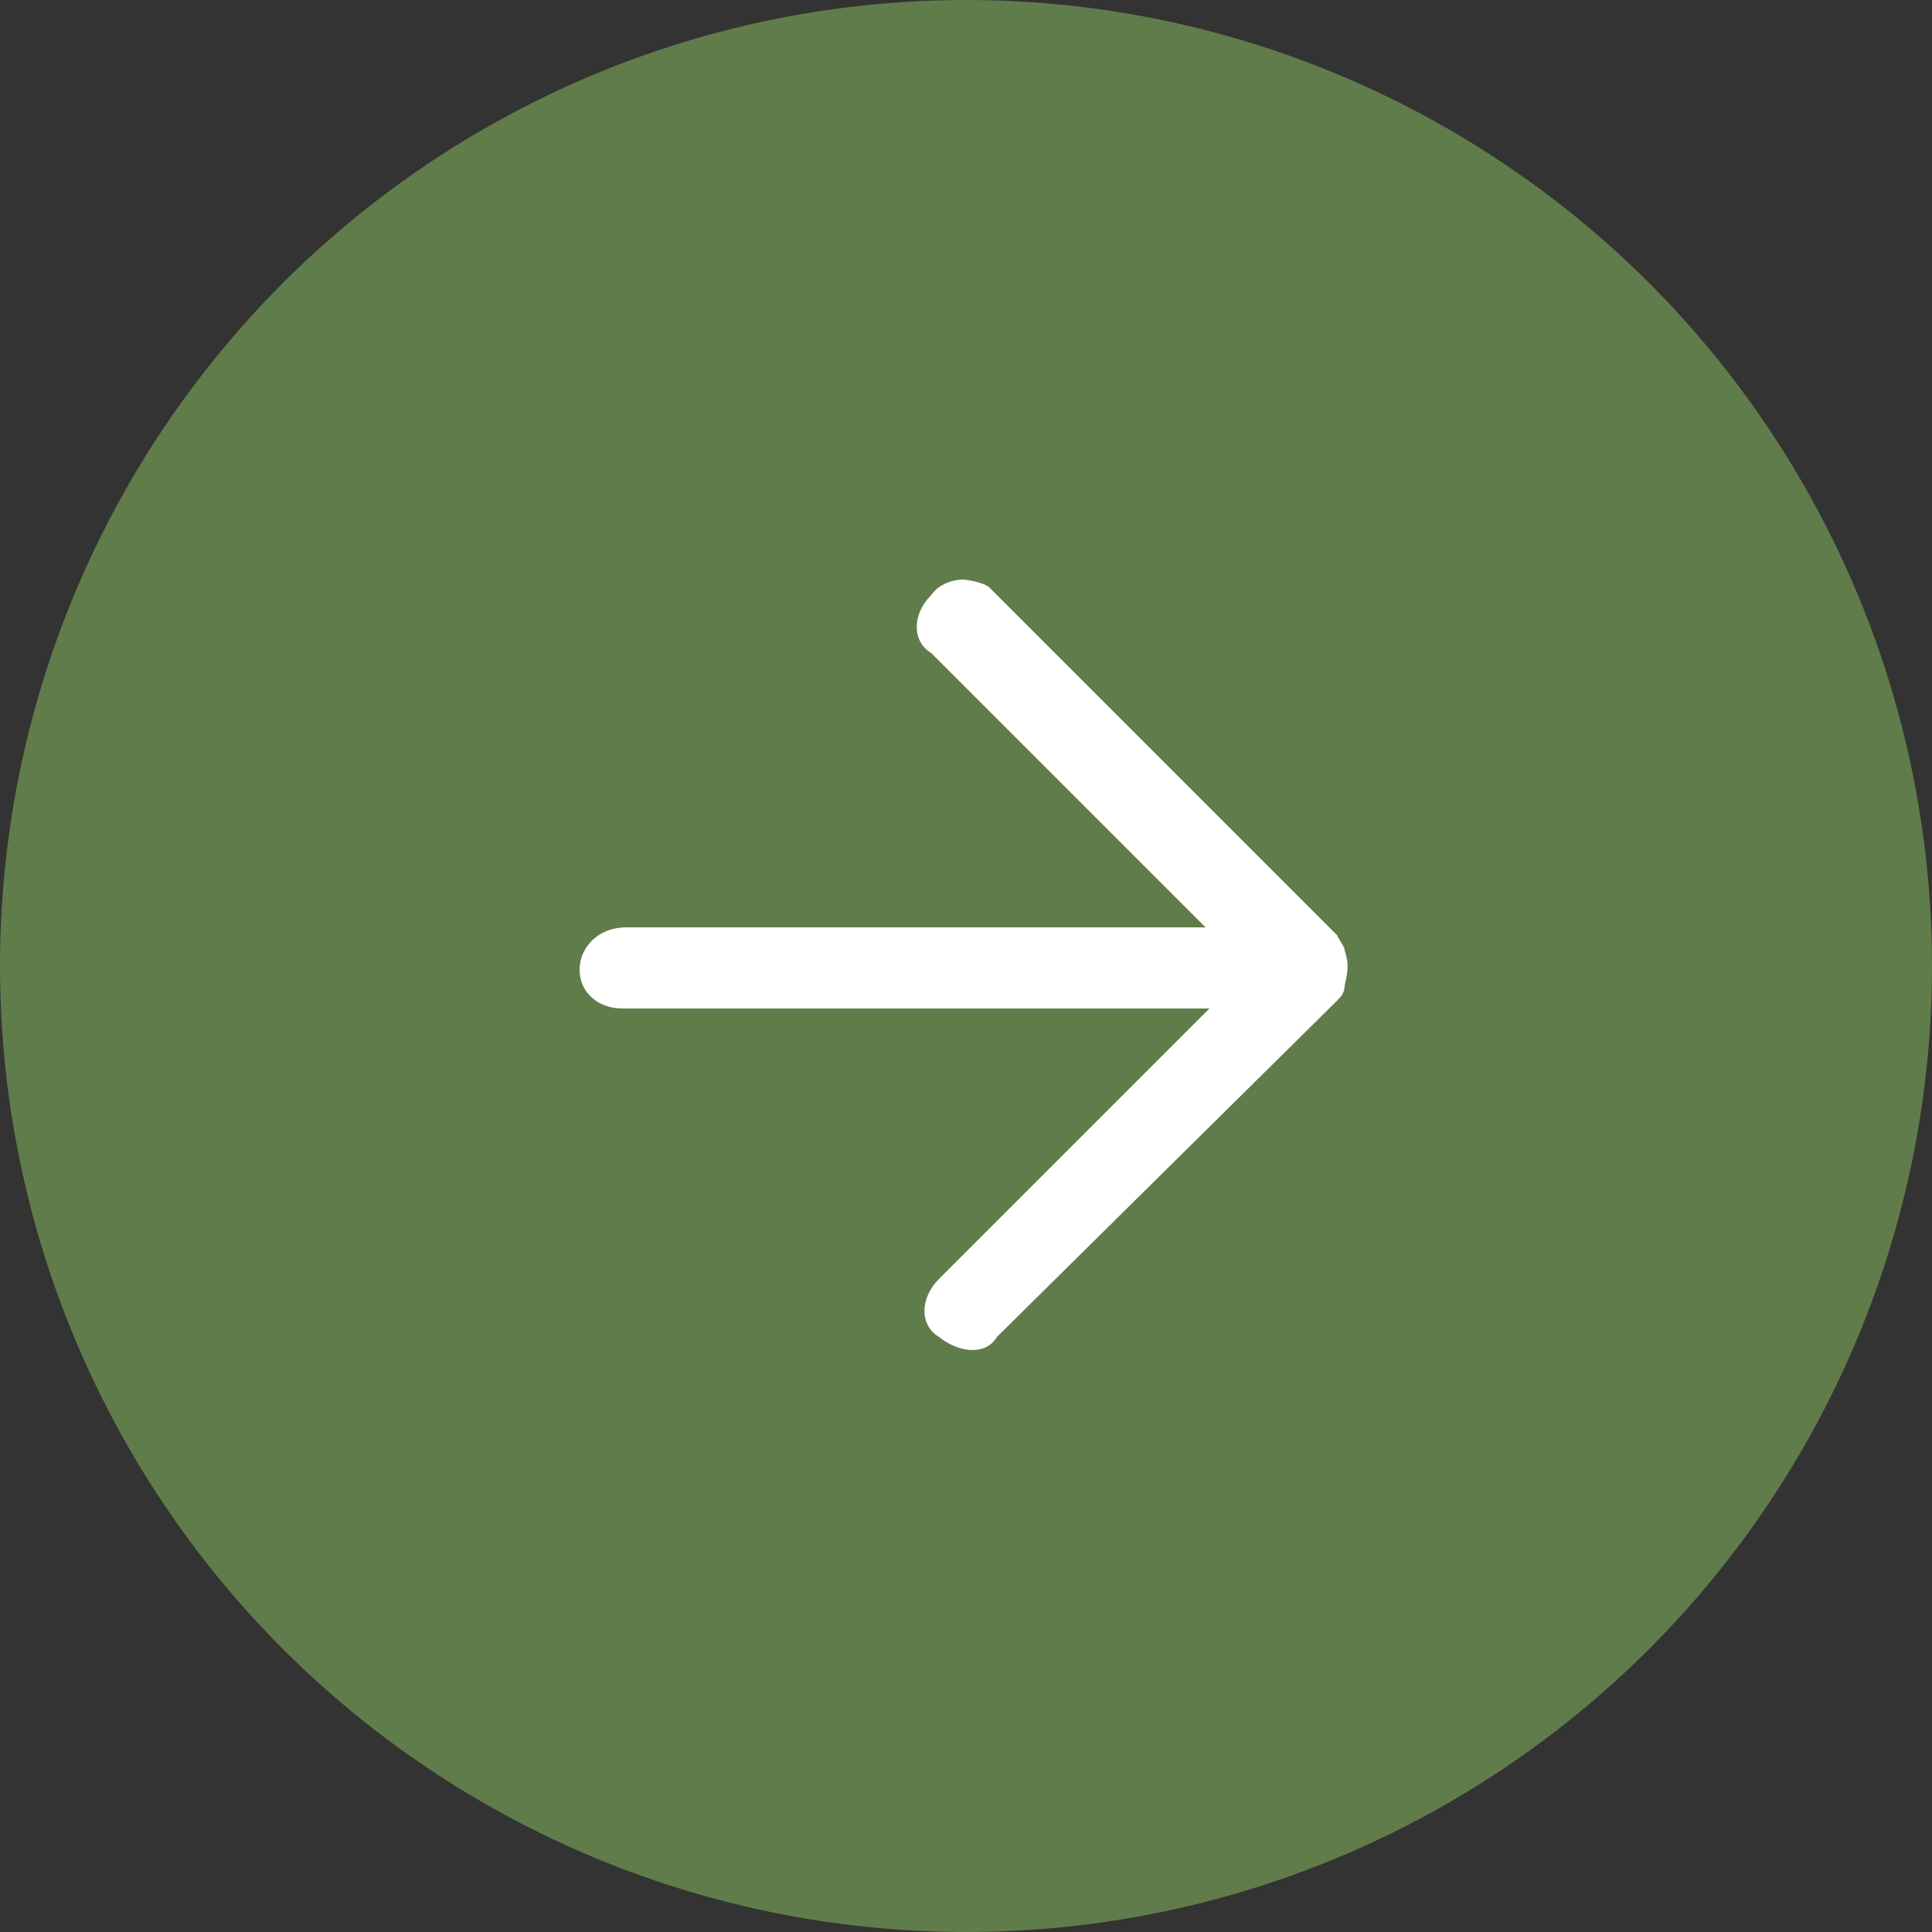
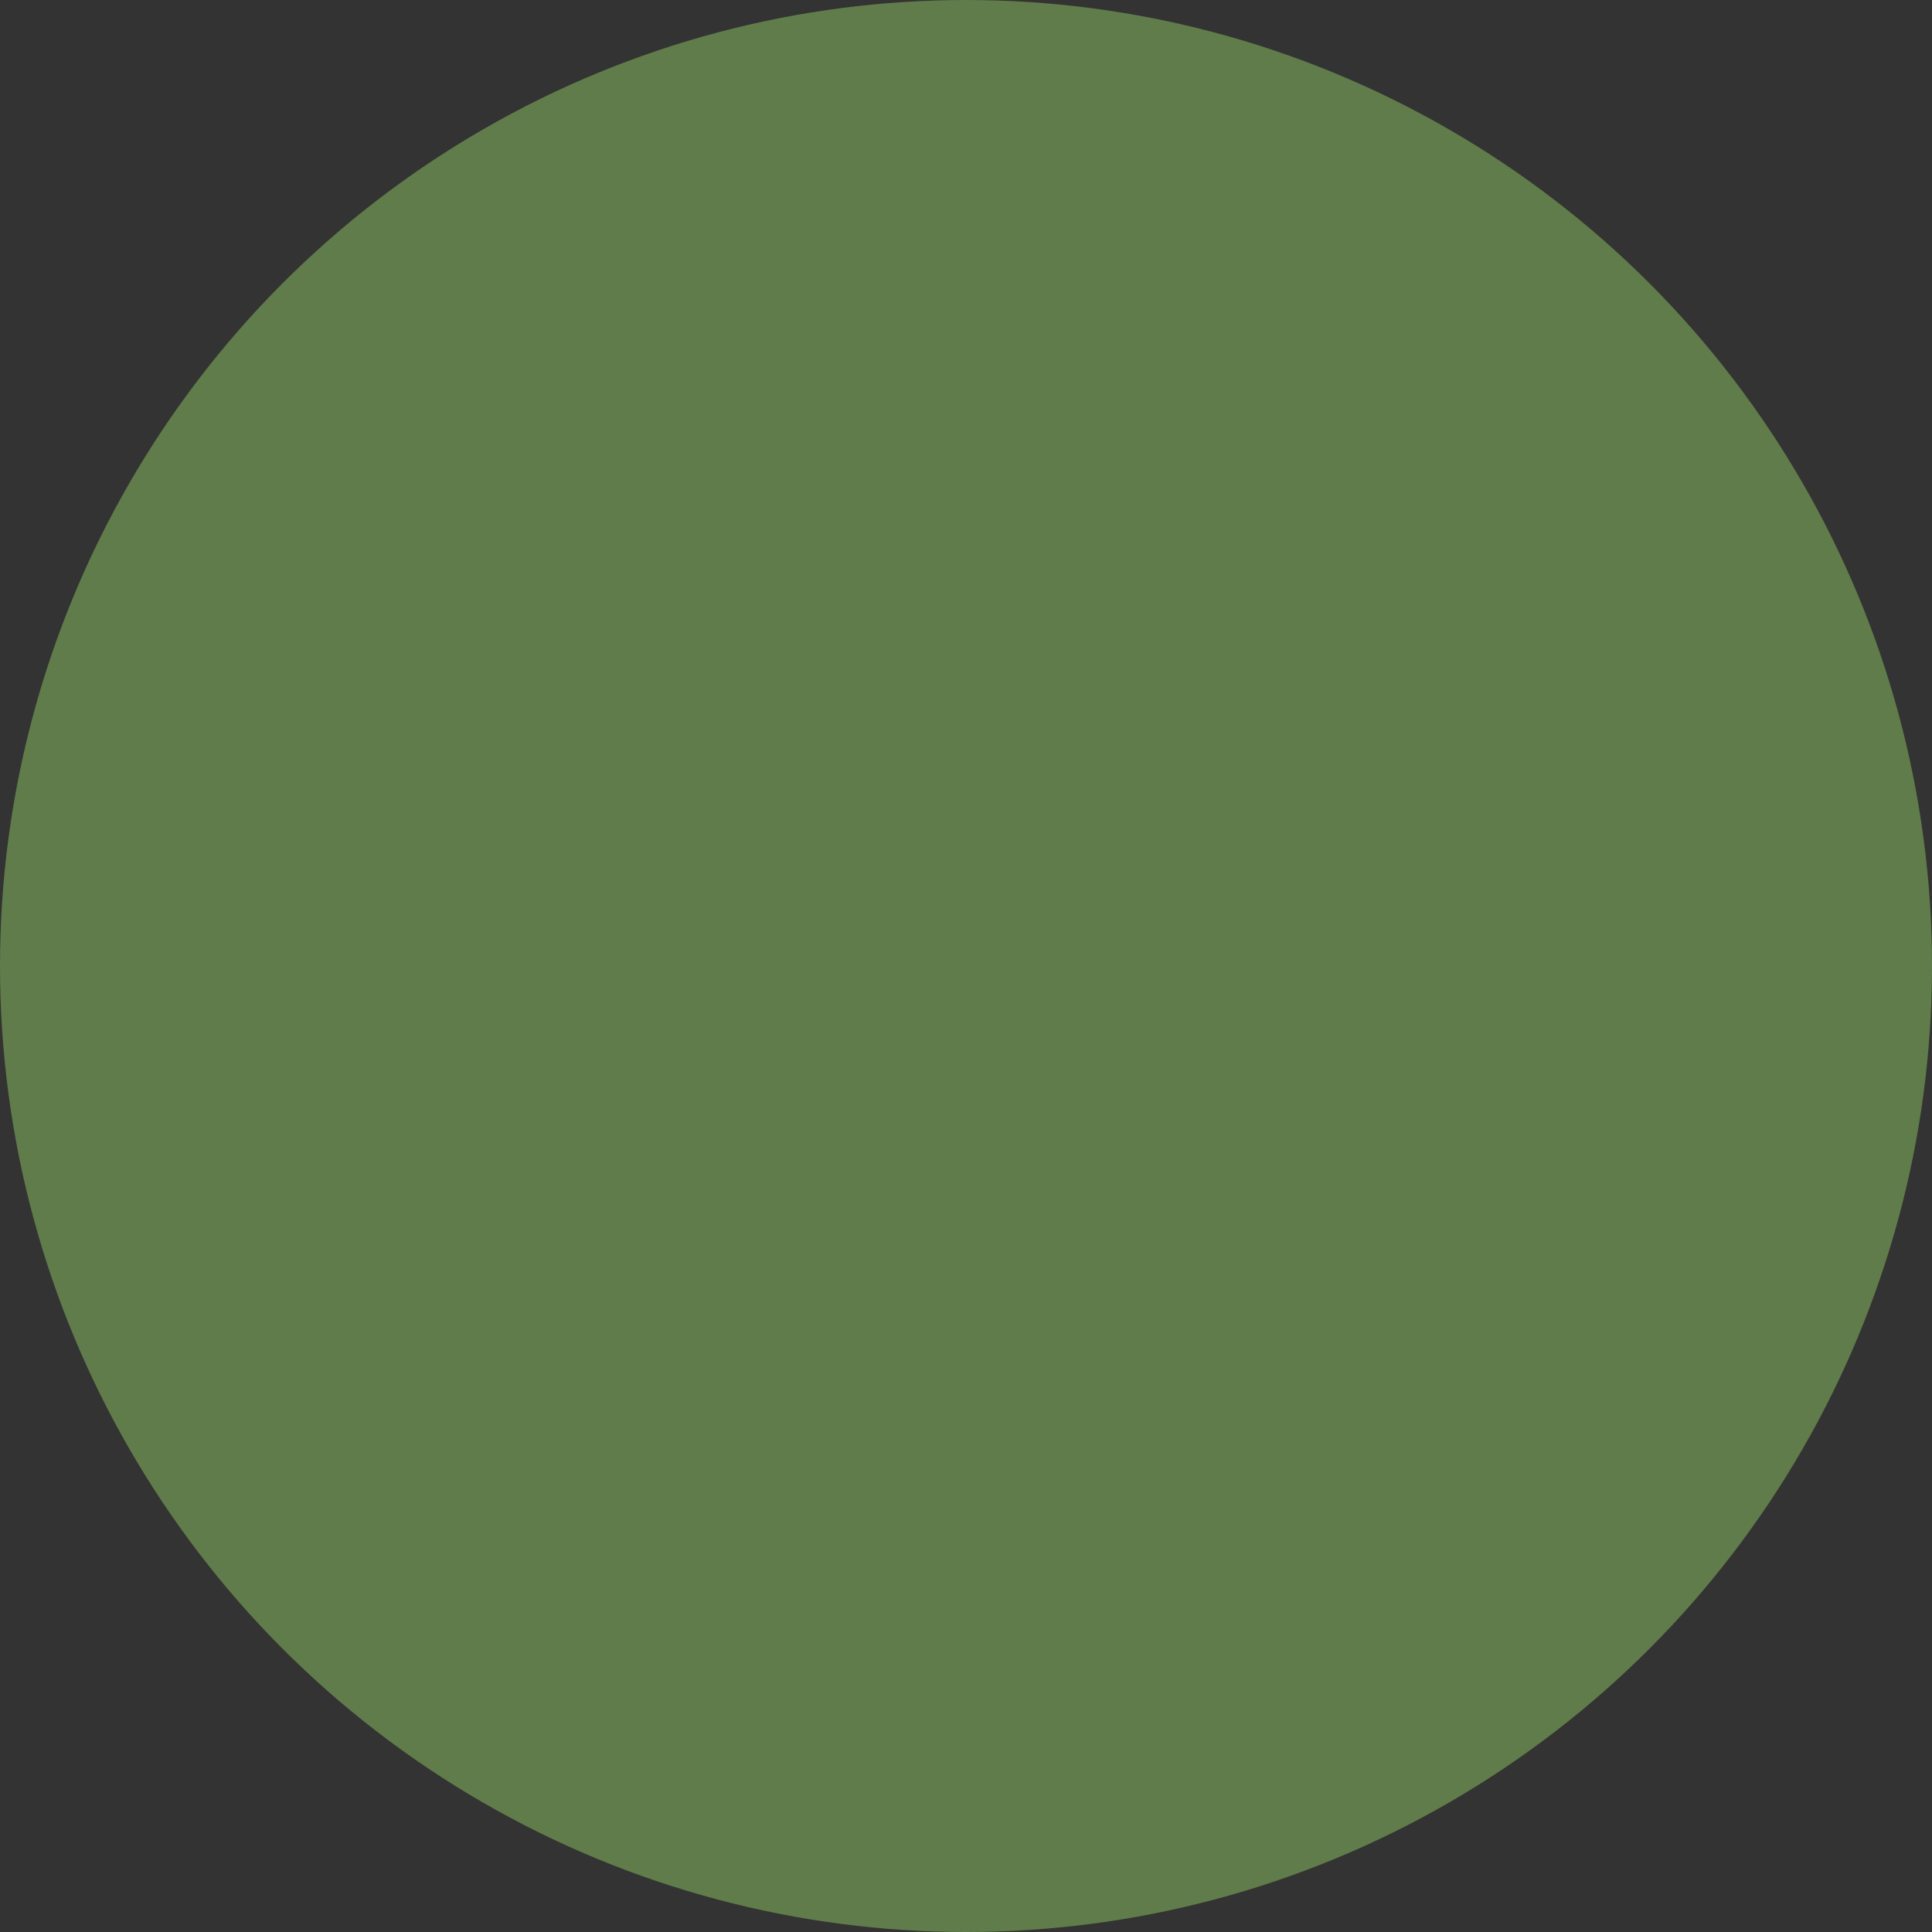
<svg xmlns="http://www.w3.org/2000/svg" version="1.1" id="Réteg_1" x="0px" y="0px" viewBox="0 0 50 50" style="enable-background:new 0 0 50 50;" xml:space="preserve">
  <rect x="0" y="0" width="50" height="50" fill="#333333" stroke="none" />
  <style type="text/css">
	.st0{fill:#607C4A;}
	.st1{fill:#FFFFFF;}
</style>
  <circle class="st0" cx="25" cy="25" r="25" />
-   <path class="st1" d="M16.1,26.1h15.2l-7,7c-0.5,0.5-0.5,1.2,0,1.5c0.5,0.4,1.2,0.5,1.5,0l8.8-8.7c0.1-0.1,0.2-0.2,0.2-0.4  c0.1-0.4,0.1-0.6,0-0.9c0-0.1-0.1-0.2-0.2-0.4l-9-9c-0.1-0.1-0.5-0.2-0.7-0.2c-0.2,0-0.6,0.1-0.8,0.4c-0.5,0.5-0.5,1.2,0,1.5  l7.1,7.1H16.2c-0.7,0-1.2,0.5-1.2,1.1C15,25.7,15.5,26.1,16.1,26.1z" />
</svg>